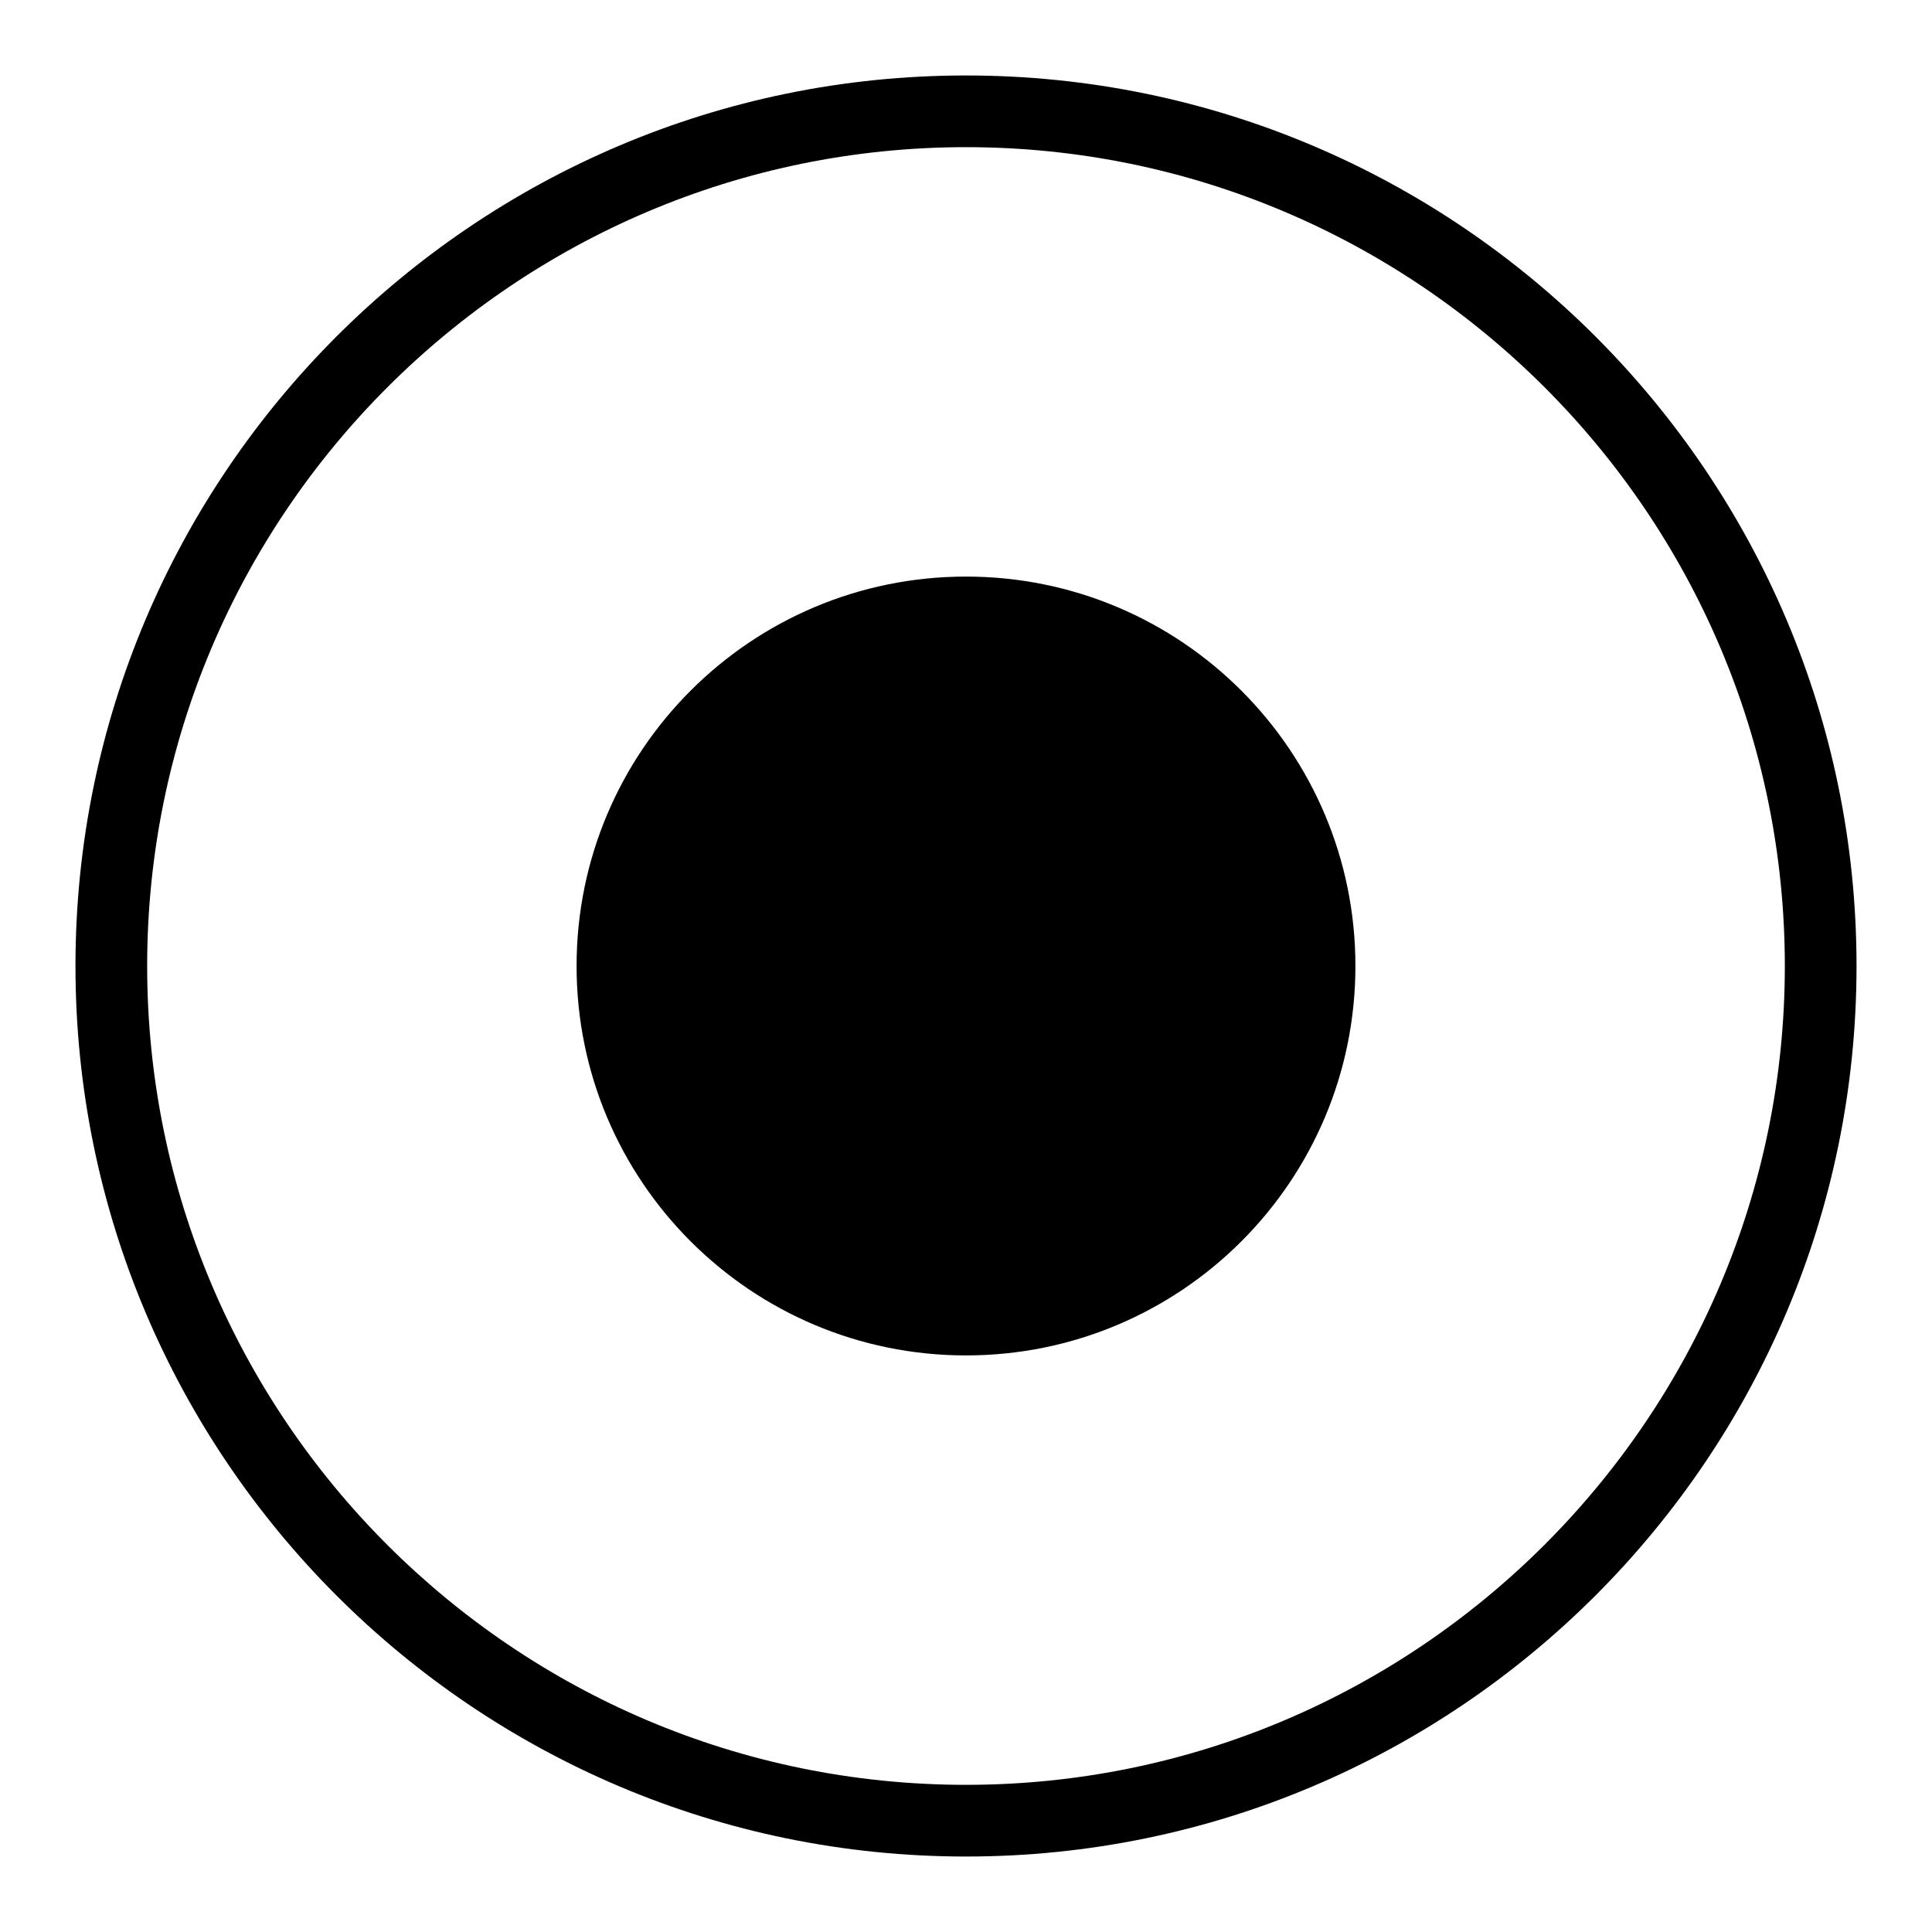
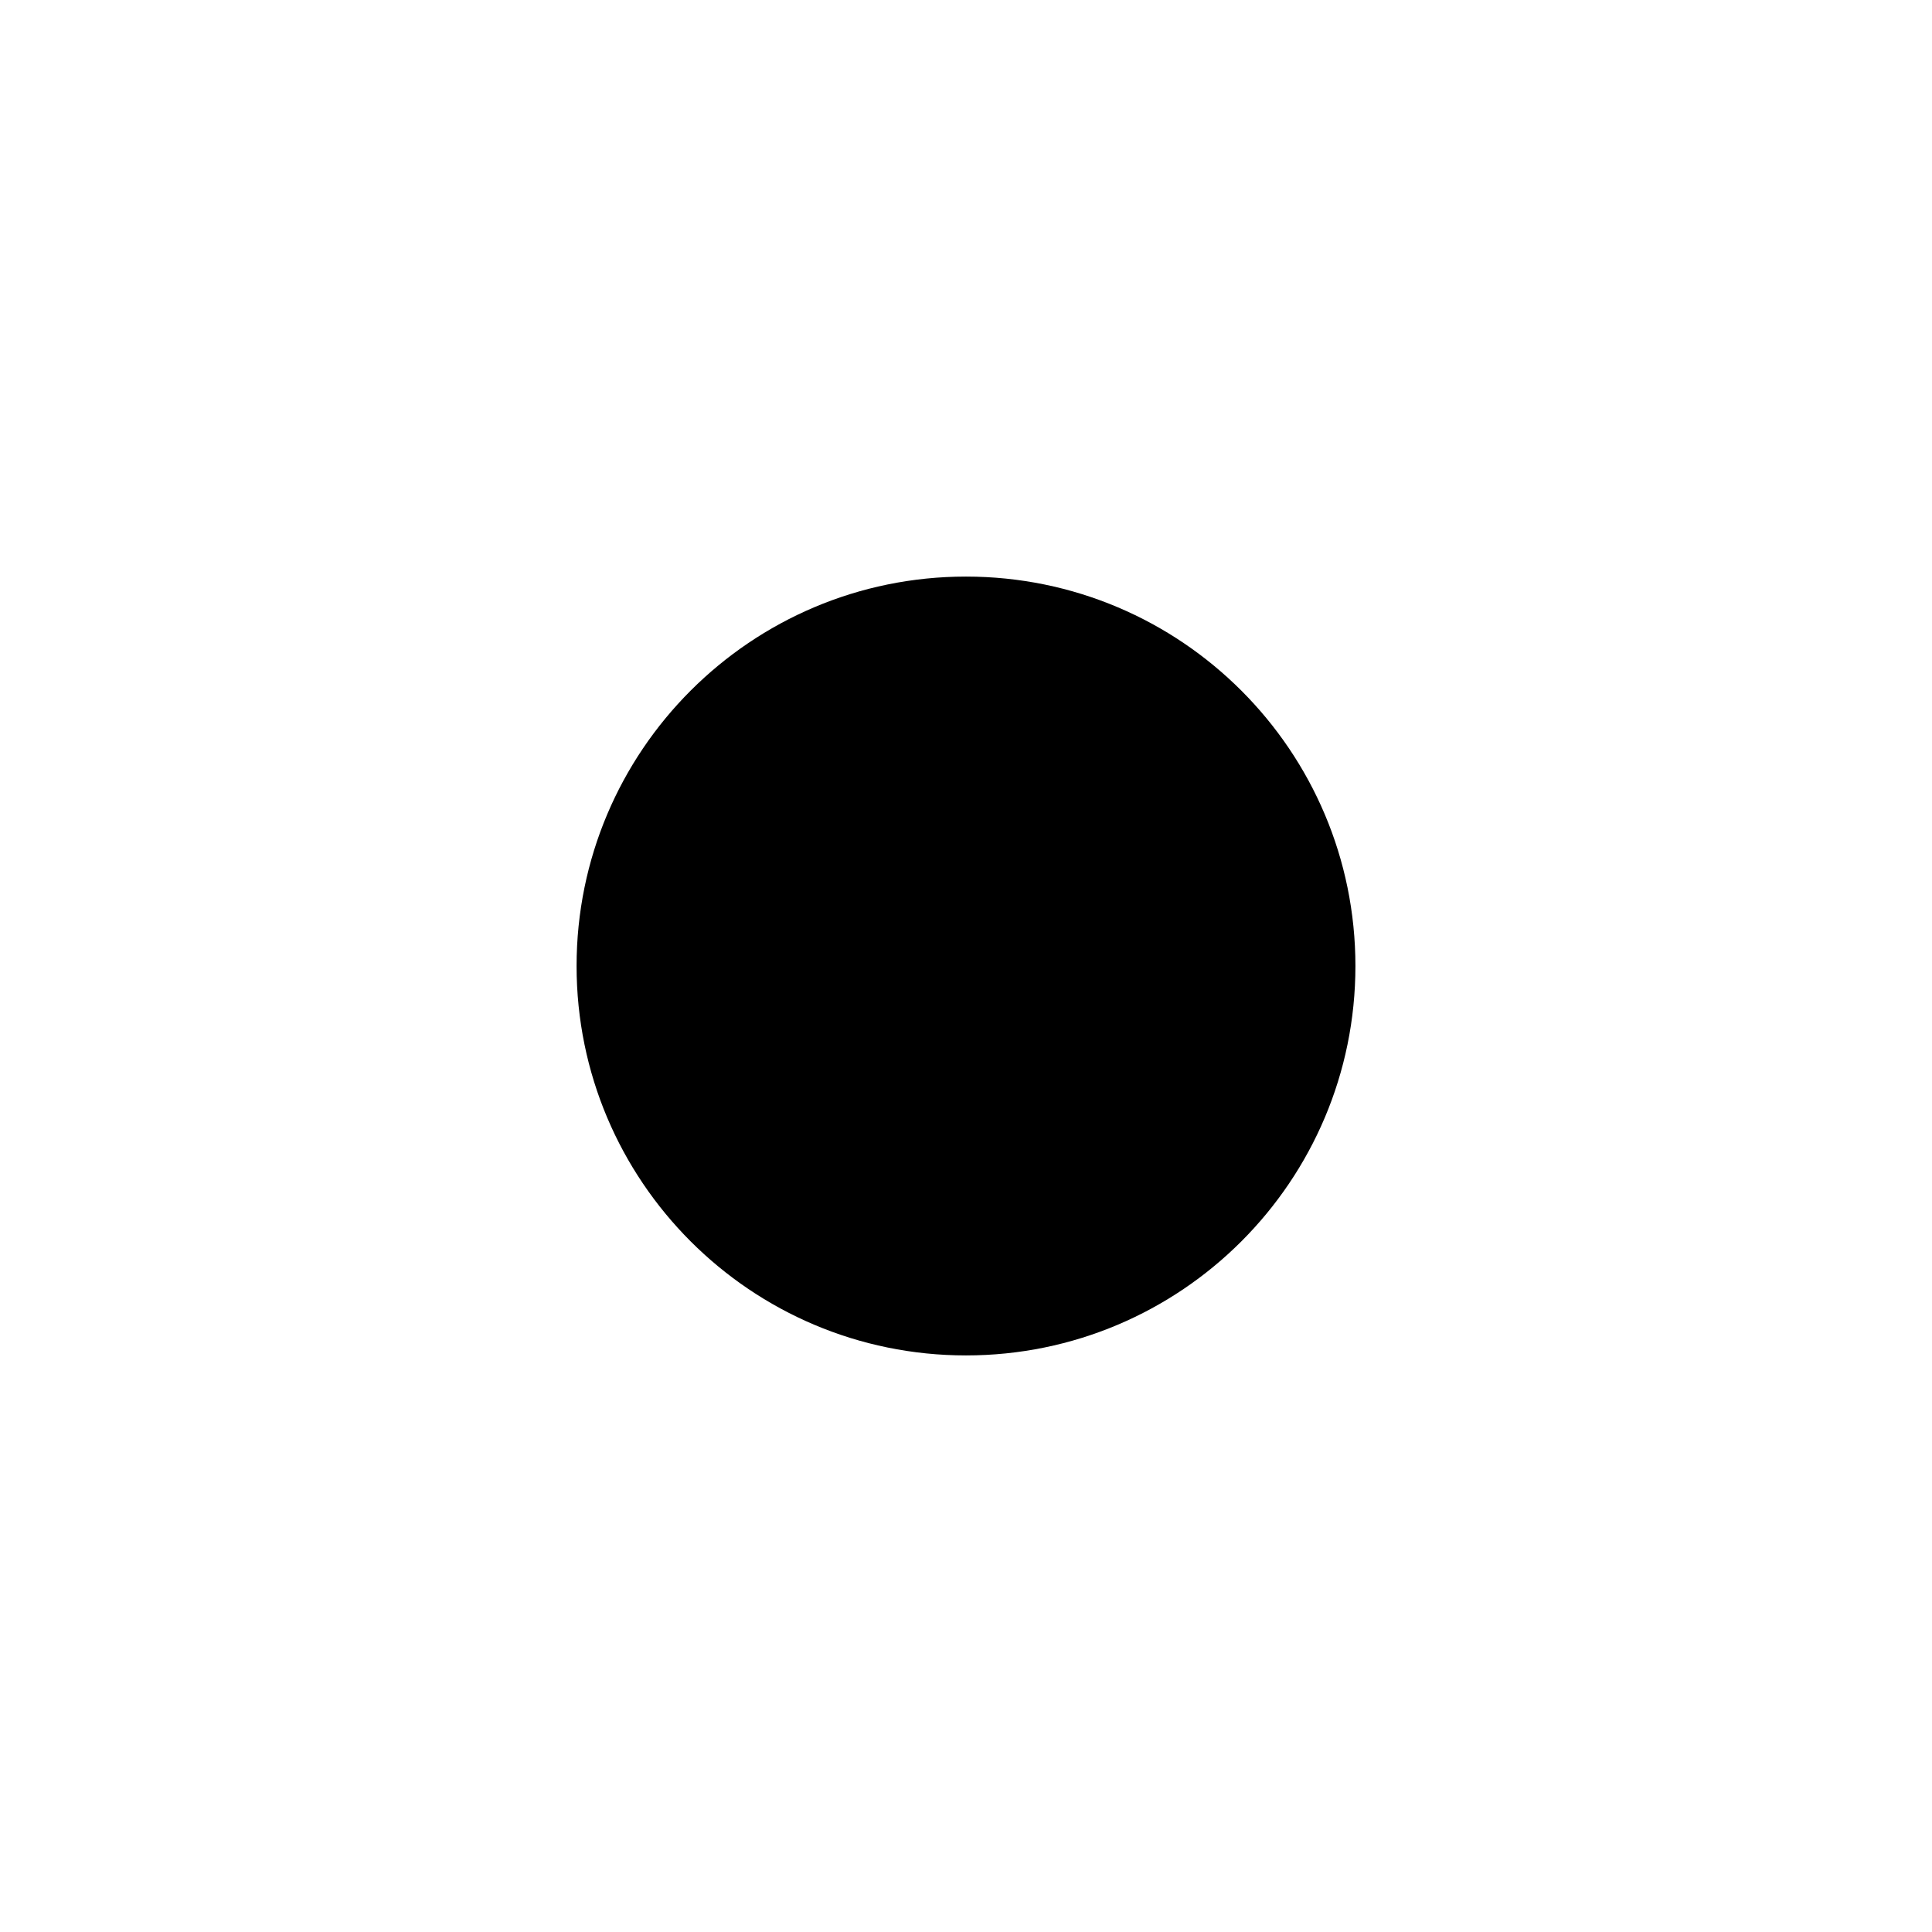
<svg xmlns="http://www.w3.org/2000/svg" version="1.1" x="0px" y="0px" viewBox="0 0 256 256" enable-background="new 0 0 256 256" xml:space="preserve">
  <g>
    <g>
-       <path fill="#000000" d="M128,246c-65.1,0-118-52.9-118-118C10,62.9,62.9,10,128,10c65.1,0,118,52.9,118,118C246,193.1,193.1,246,128,246z M128,19.5C68.2,19.5,19.5,68.2,19.5,128c0,59.8,48.6,108.5,108.5,108.5c59.8,0,108.5-48.7,108.5-108.5C236.5,68.2,187.8,19.5,128,19.5z" />
      <path fill="#000000" d="M76.4,128c0,28.5,23.1,51.6,51.6,51.6c28.5,0,51.6-23.1,51.6-51.6S156.5,76.4,128,76.4C99.5,76.4,76.4,99.5,76.4,128L76.4,128z" />
    </g>
  </g>
</svg>